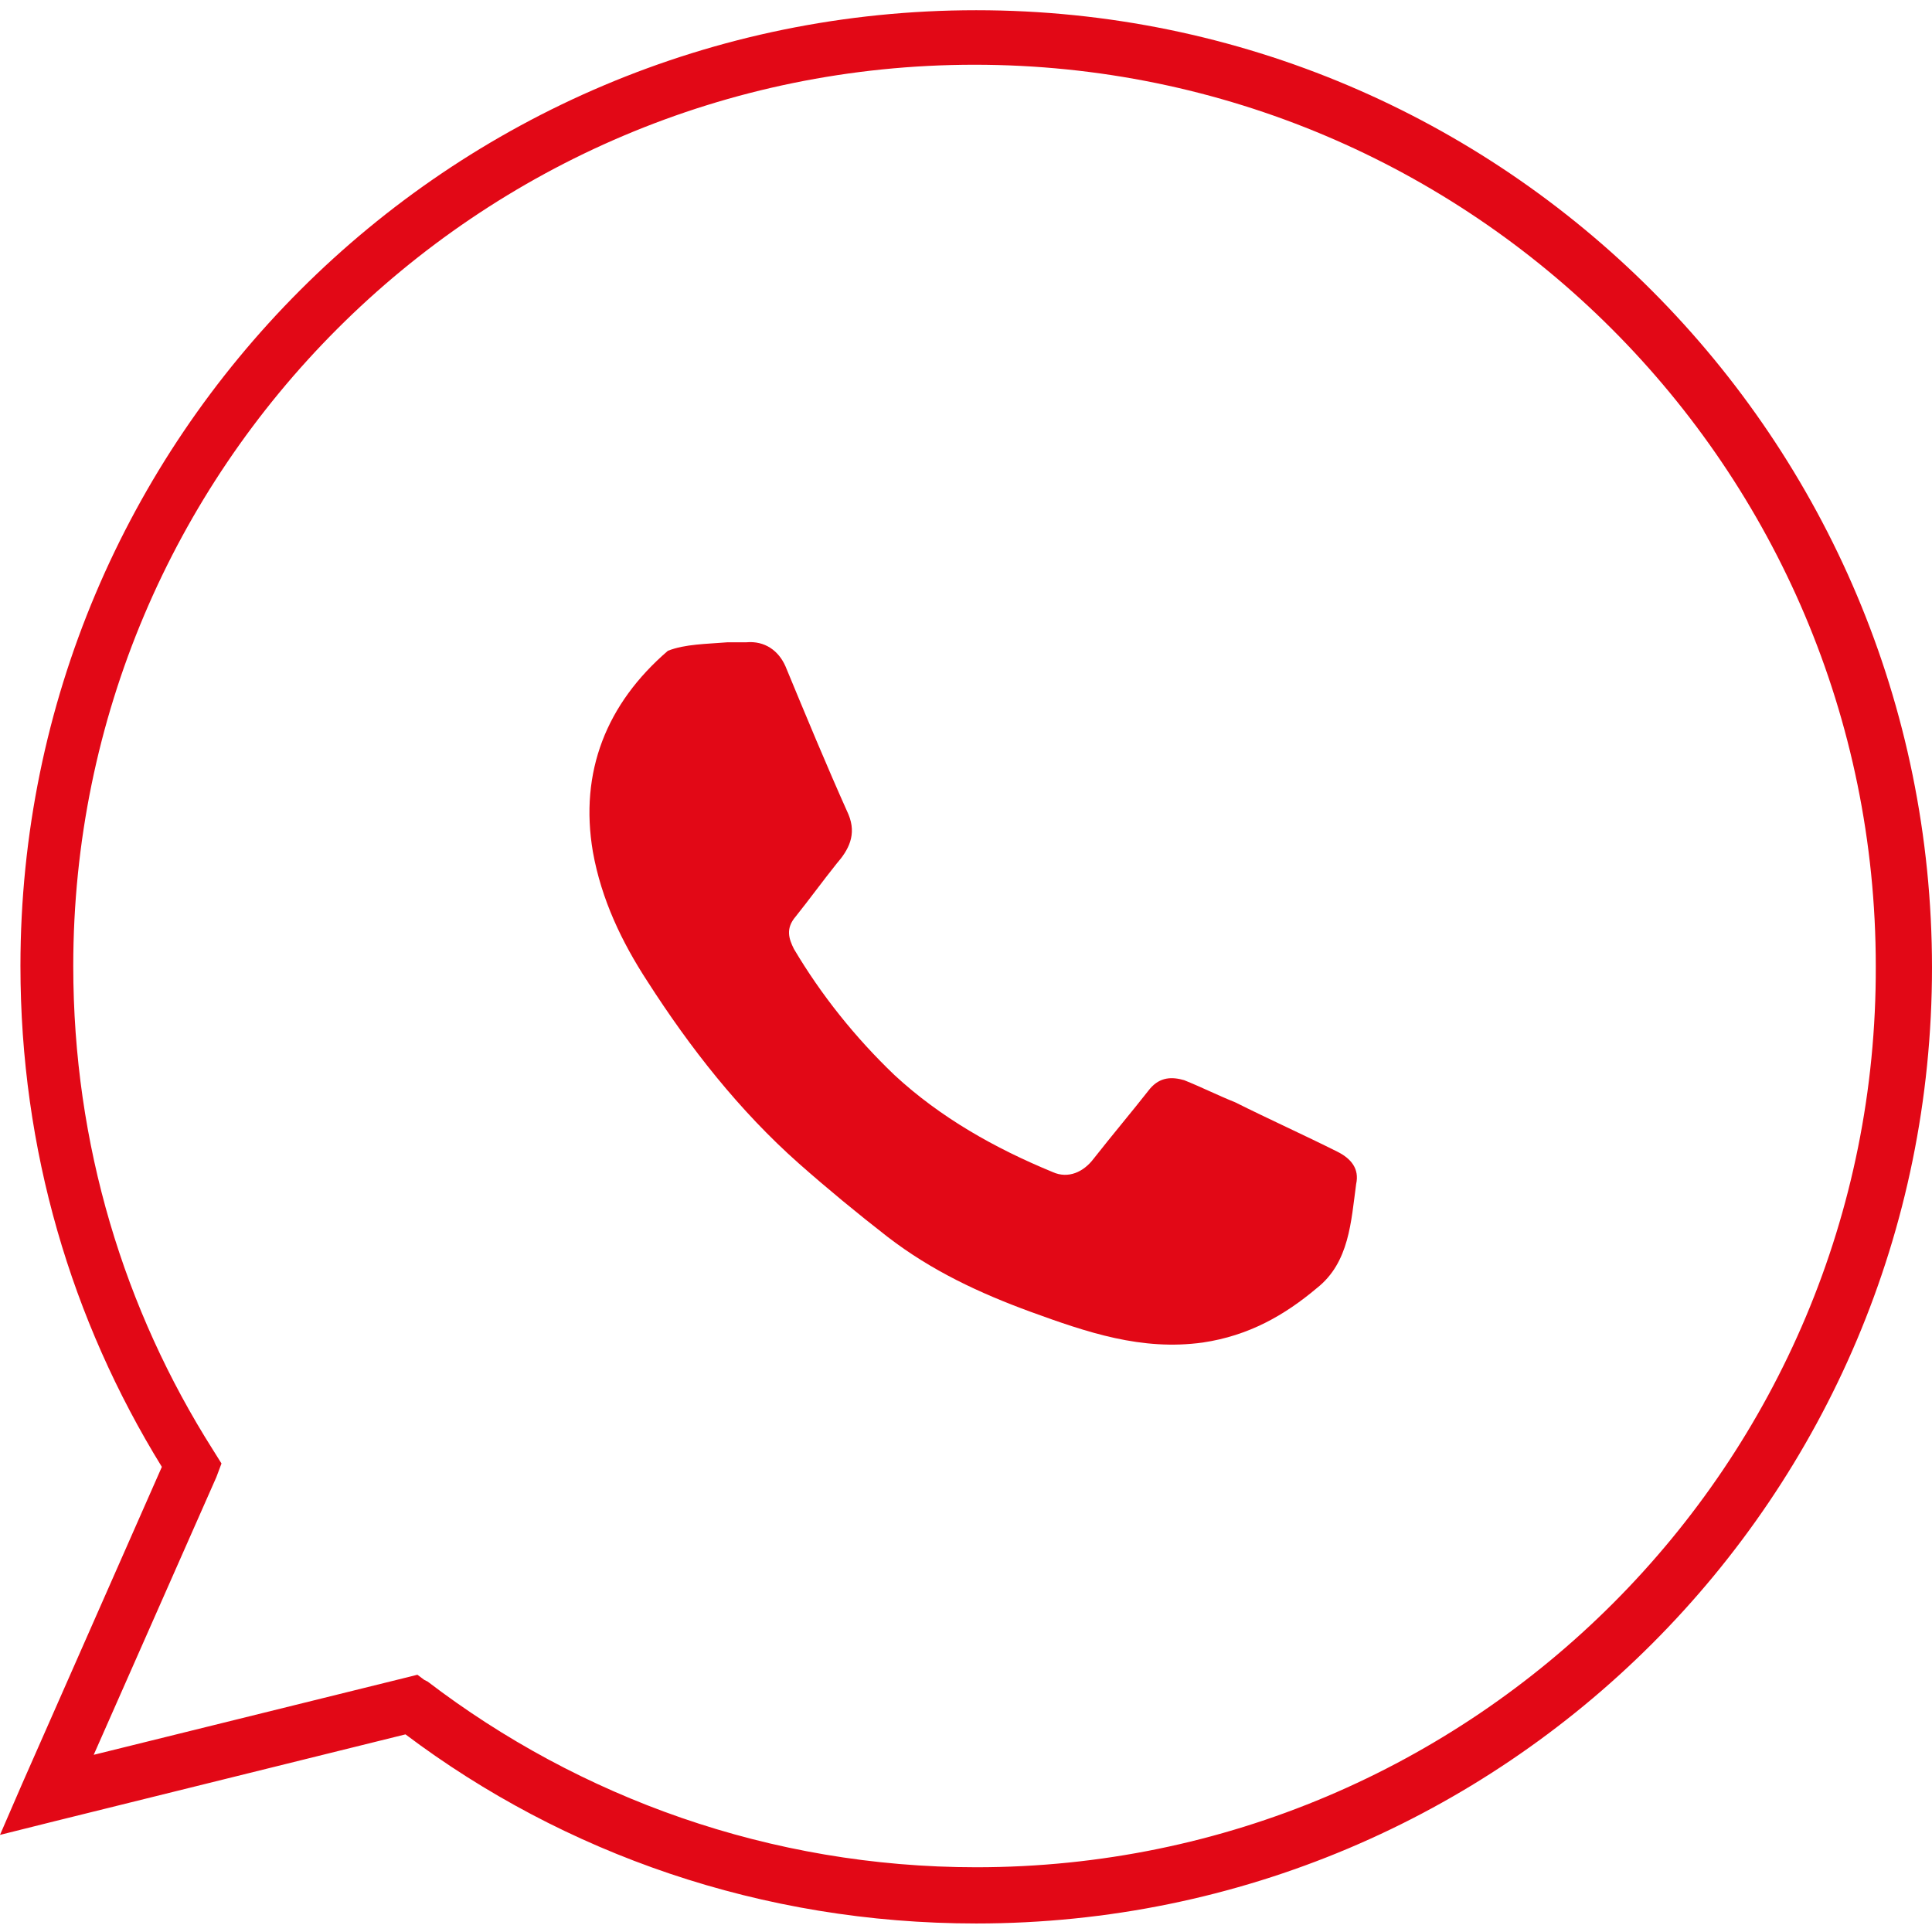
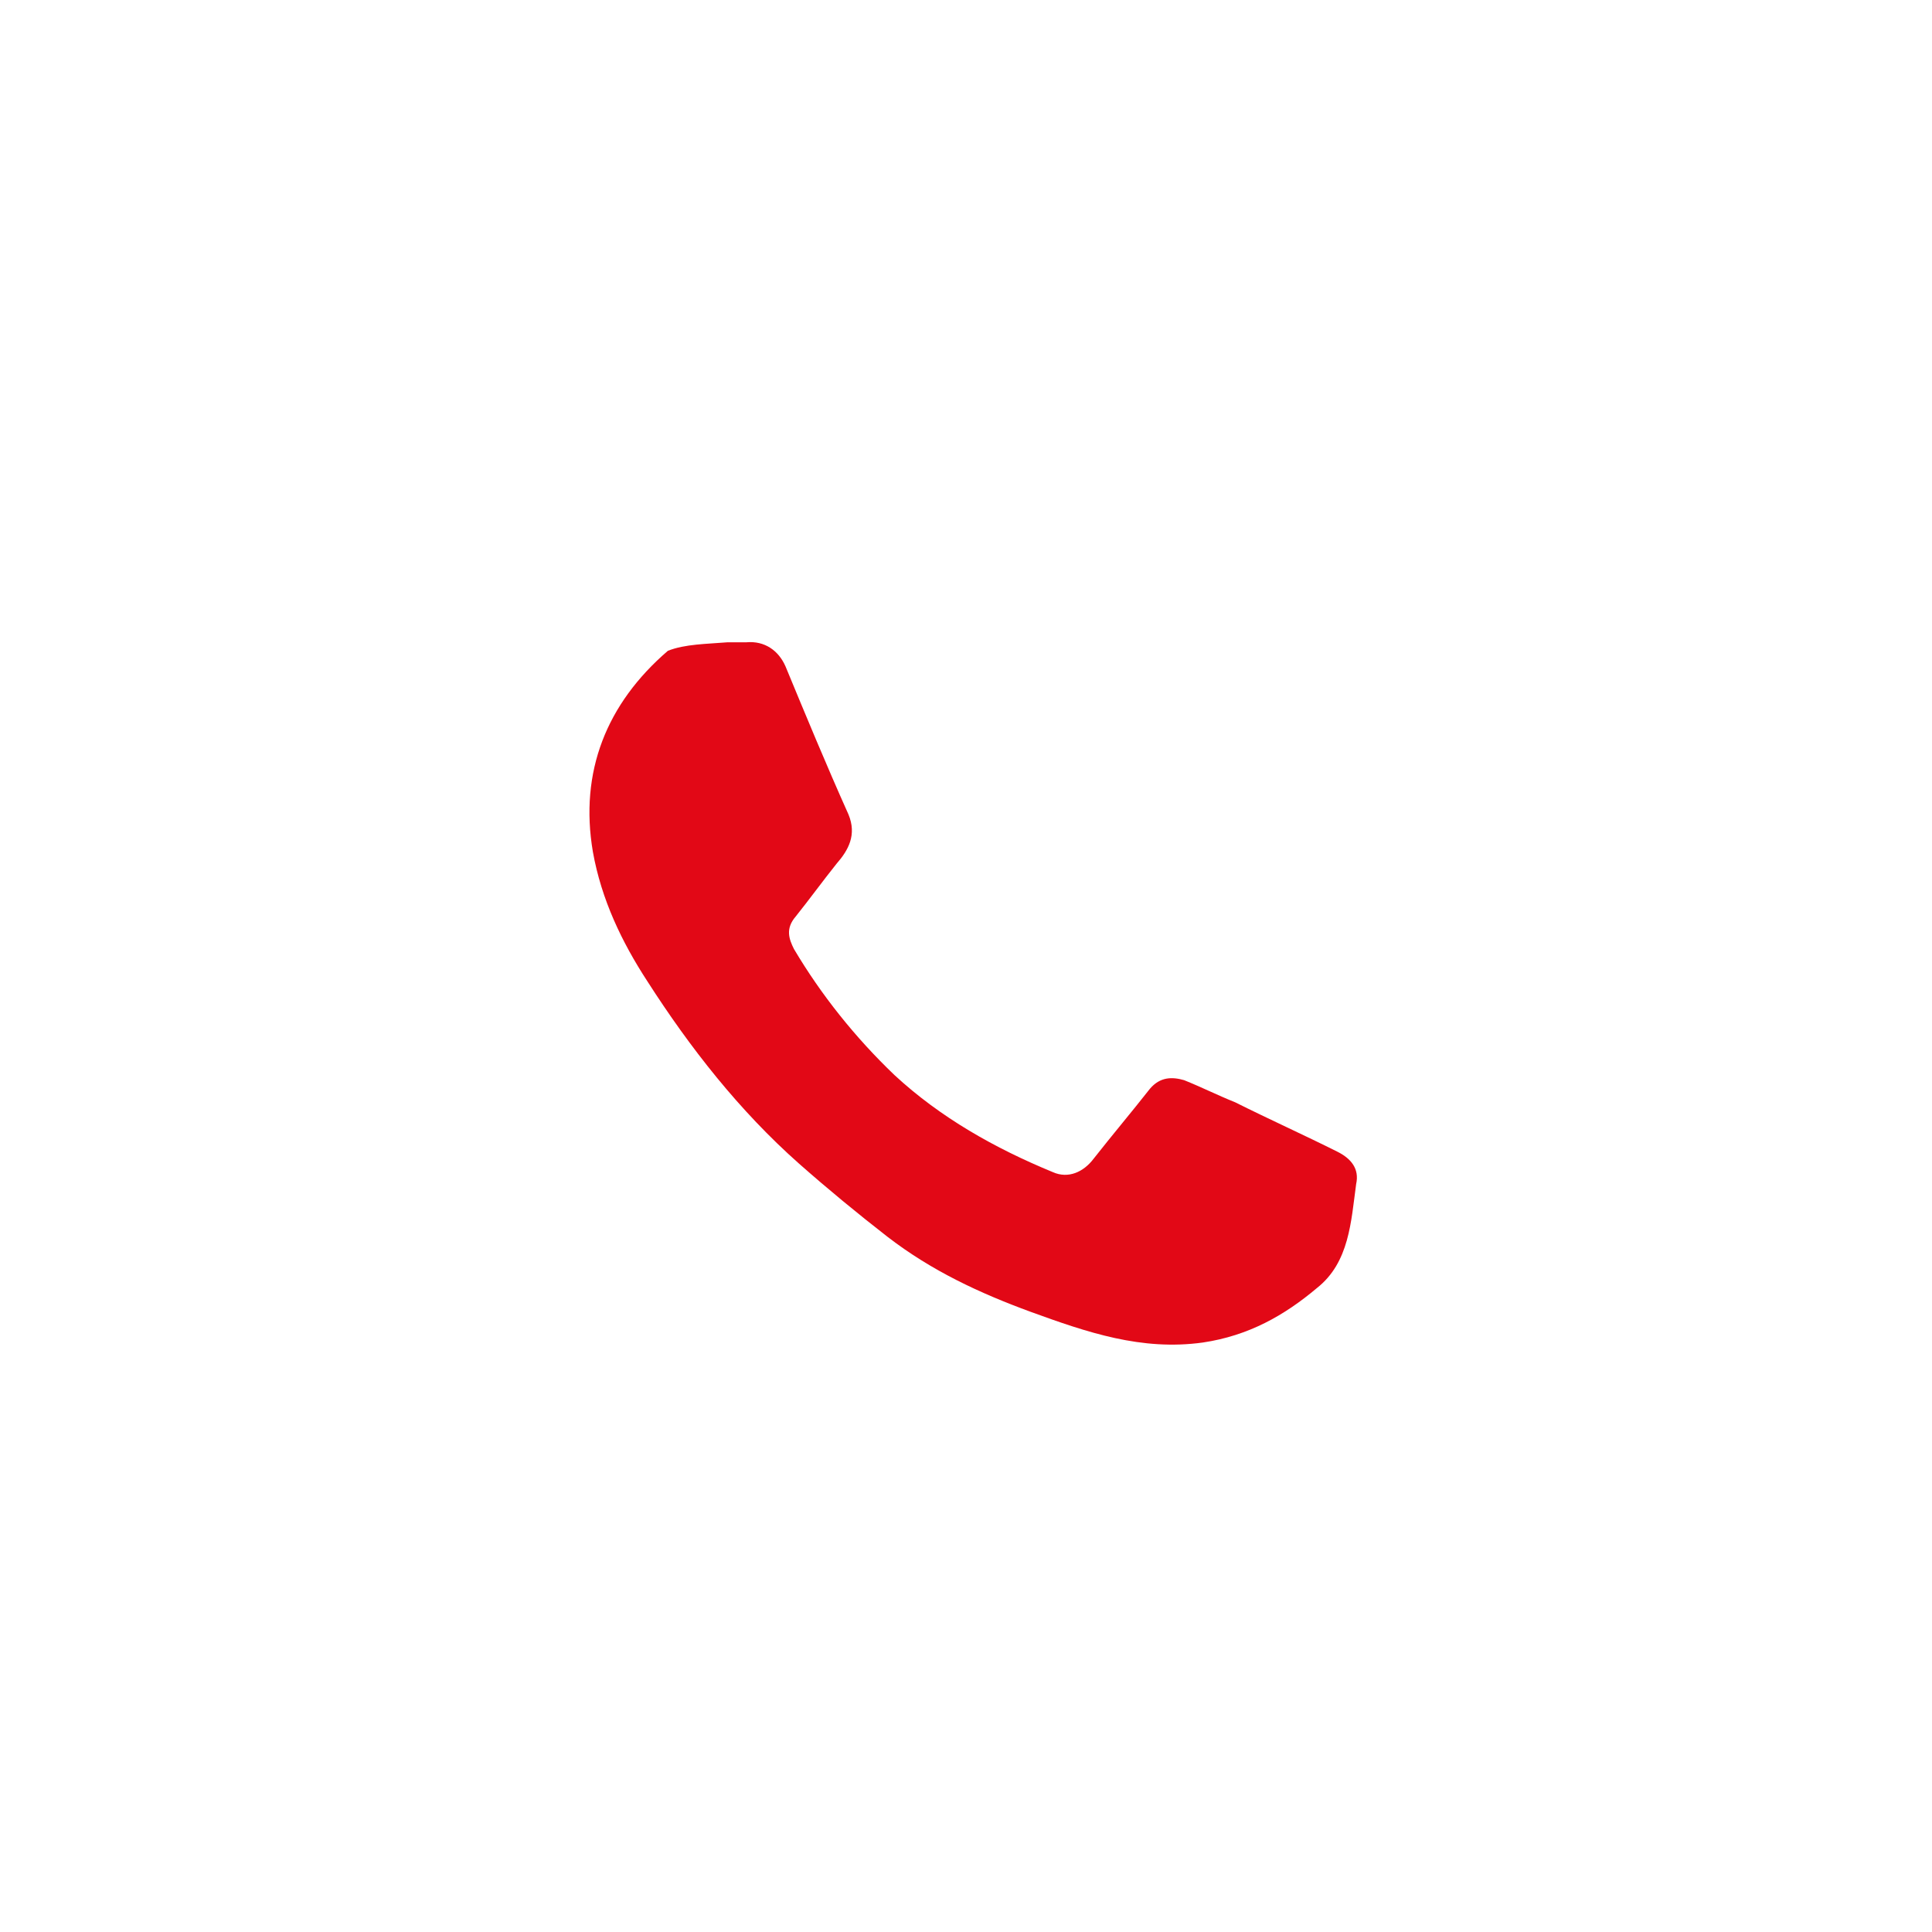
<svg xmlns="http://www.w3.org/2000/svg" version="1.1" id="Ebene_1" x="0px" y="0px" viewBox="0 0 113.4 113.4" style="enable-background:new 0 0 113.4 113.4;" xml:space="preserve">
  <style type="text/css">
	.st0{fill:#E20816;}
</style>
  <g>
-     <path class="st0" d="M42.7,37.7c0.4,0,0.7,0,1.1,0c1.1-0.1,1.9,0.5,2.3,1.4c1.2,2.9,2.4,5.8,3.7,8.7c0.5,1.2,0,2.1-0.7,2.9   c-0.8,1-1.6,2.1-2.4,3.1c-0.6,0.7-0.4,1.3-0.1,1.9c1.6,2.7,3.6,5.2,5.9,7.4c2.7,2.5,5.9,4.3,9.3,5.7c0.9,0.4,1.8,0,2.4-0.8   c1.1-1.4,2.2-2.7,3.3-4.1c0.6-0.7,1.3-0.7,2-0.5c1,0.4,2,0.9,3,1.3c2,1,4,1.9,6,2.9c0.8,0.4,1.3,1,1.1,1.9   c-0.3,2.2-0.4,4.6-2.3,6.1c-1.9,1.6-4,2.8-6.7,3.2c-3.6,0.5-6.8-0.6-10.1-1.8c-3-1.1-5.8-2.4-8.4-4.4c-1.8-1.4-3.5-2.8-5.2-4.3   c-3.5-3.1-6.4-6.8-8.9-10.7c-1.5-2.3-2.7-4.8-3.2-7.6c-0.8-4.7,0.8-8.7,4.4-11.8C40.2,37.8,41.5,37.8,42.7,37.7L42.7,37.7z" />
+     <path class="st0" d="M42.7,37.7c0.4,0,0.7,0,1.1,0c1.1-0.1,1.9,0.5,2.3,1.4c1.2,2.9,2.4,5.8,3.7,8.7c0.5,1.2,0,2.1-0.7,2.9   c-0.8,1-1.6,2.1-2.4,3.1c-0.6,0.7-0.4,1.3-0.1,1.9c1.6,2.7,3.6,5.2,5.9,7.4c2.7,2.5,5.9,4.3,9.3,5.7c0.9,0.4,1.8,0,2.4-0.8   c1.1-1.4,2.2-2.7,3.3-4.1c0.6-0.7,1.3-0.7,2-0.5c1,0.4,2,0.9,3,1.3c2,1,4,1.9,6,2.9c0.8,0.4,1.3,1,1.1,1.9   c-0.3,2.2-0.4,4.6-2.3,6.1c-1.9,1.6-4,2.8-6.7,3.2c-3.6,0.5-6.8-0.6-10.1-1.8c-3-1.1-5.8-2.4-8.4-4.4c-1.8-1.4-3.5-2.8-5.2-4.3   c-3.5-3.1-6.4-6.8-8.9-10.7c-1.5-2.3-2.7-4.8-3.2-7.6c-0.8-4.7,0.8-8.7,4.4-11.8C40.2,37.8,41.5,37.8,42.7,37.7z" />
  </g>
-   <path class="st0" d="M57.3,0.6c-31,0-56.1,25.1-56.1,56.1c0,10.8,3,20.8,8.3,29.4l-8.2,18.6l-1.3,3l3.2-0.8l20.6-5.1  c9.3,7,20.9,11.1,33.5,11.1c31,0,56.1-25.1,56.1-56.1S88.3,0.6,57.3,0.6z M57.3,109.6c-12.1,0-23.3-4.1-32.2-10.9l-0.2-0.1l-0.4-0.3  l-0.8,0.2l-18.2,4.5l7.2-16.3l0.3-0.8l-0.5-0.8c-5.2-8.2-8.2-17.9-8.2-28.4c0-29.2,23.7-52.9,52.9-52.9c29.2,0,52.9,23.7,52.9,52.9  C110.2,85.9,86.5,109.6,57.3,109.6z" />
</svg>